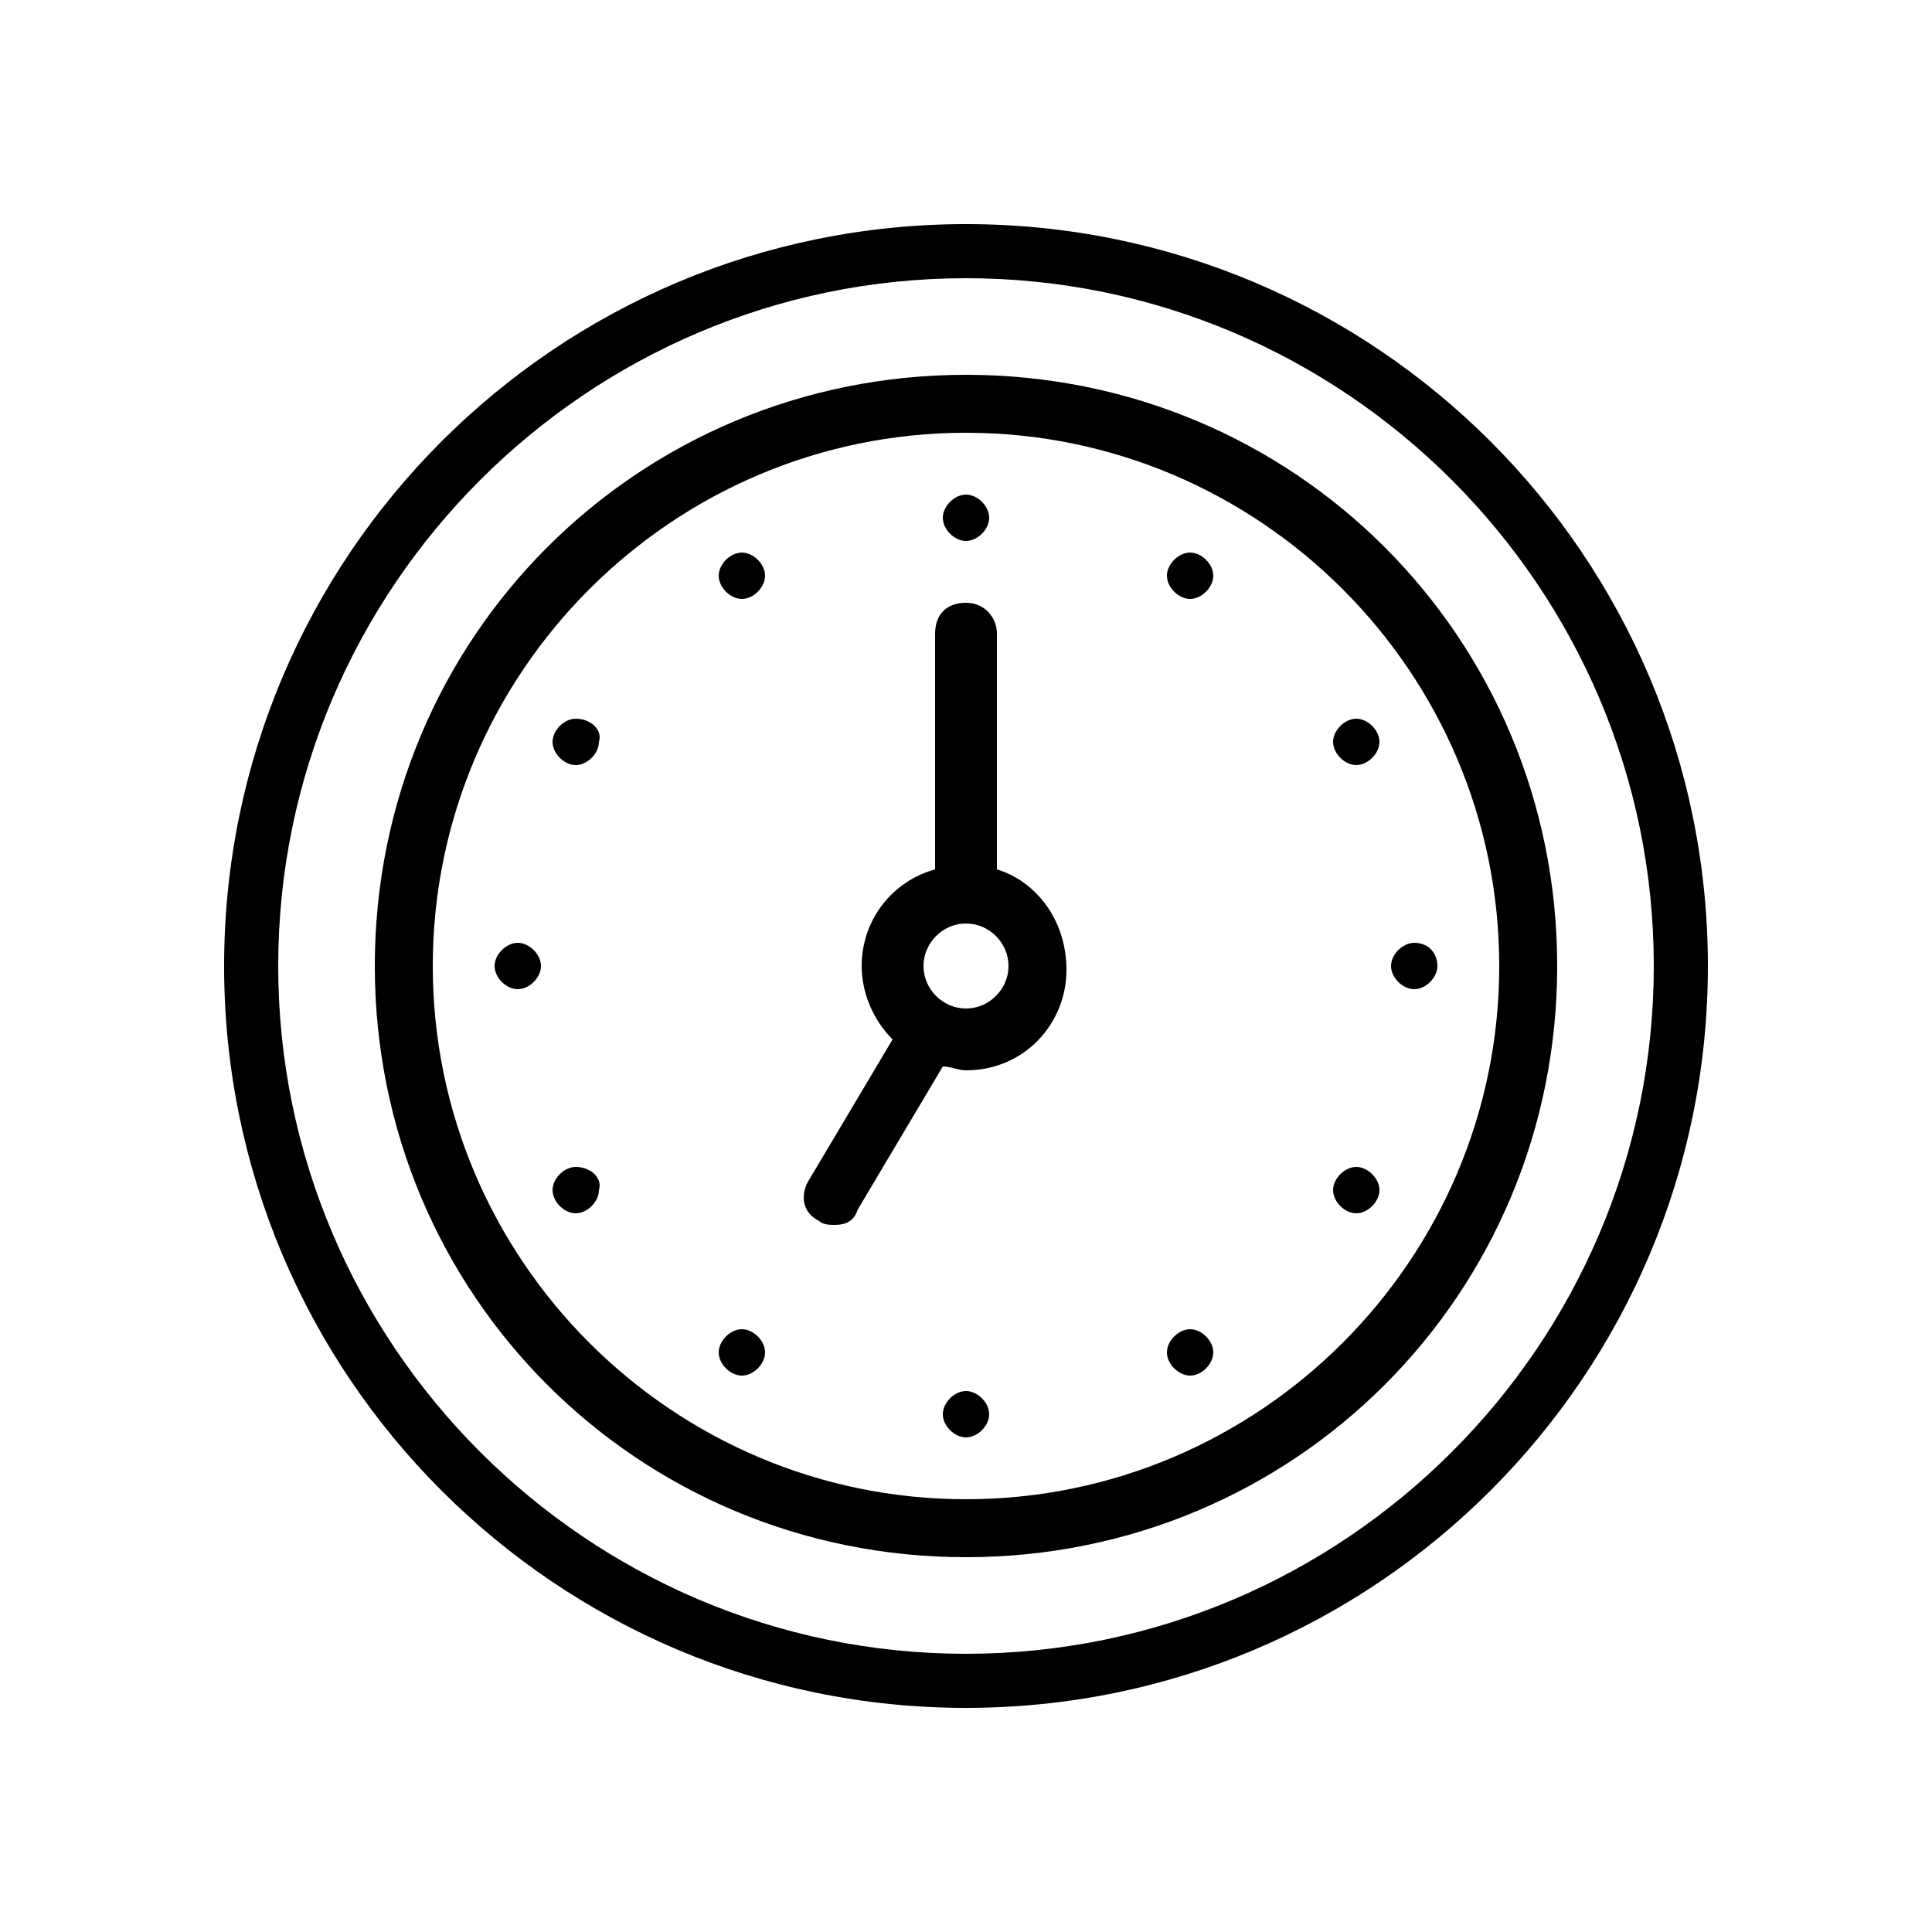
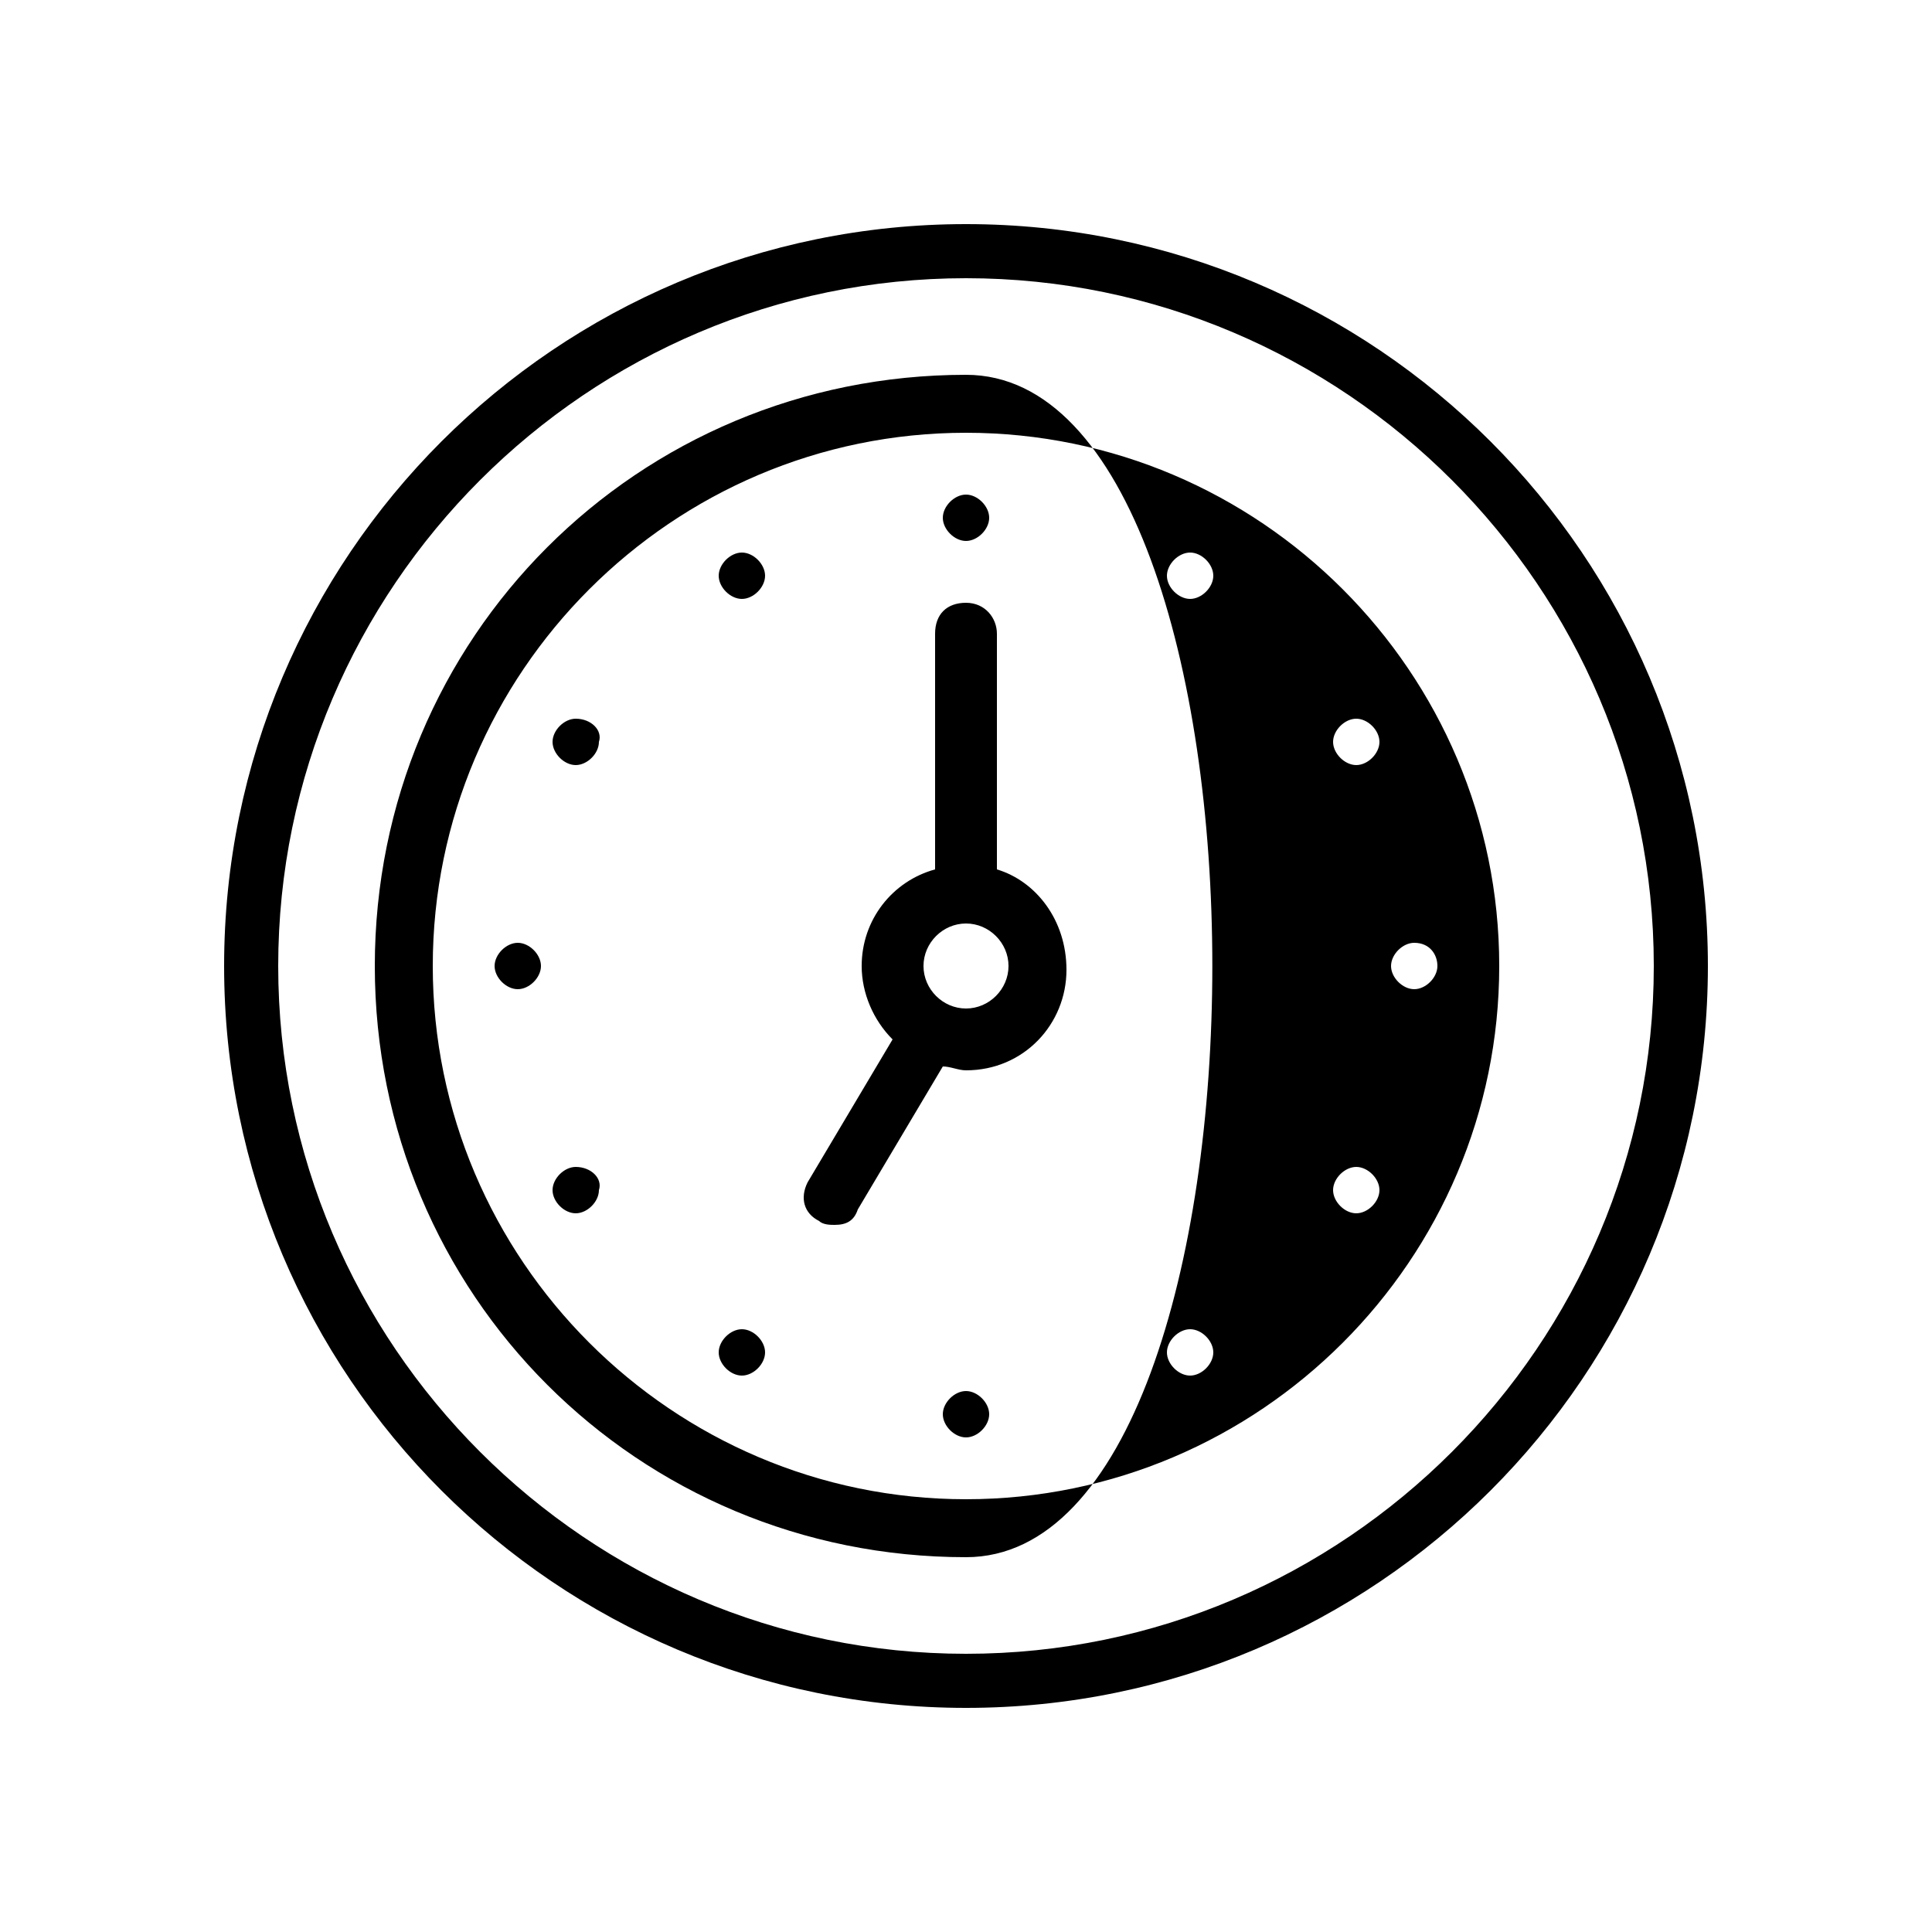
<svg xmlns="http://www.w3.org/2000/svg" version="1.1" id="icon" x="0px" y="0px" viewBox="0 0 50 50" style="enable-background:new 0 0 50 50;" xml:space="preserve">s
- <path id="Rechteck_99" fill="none" d="M25,0L25,0c13.8,0,25,11.2,25,25l0,0c0,13.8-11.2,25-25,25l0,0C11.2,50,0,38.8,0,25l0,0  C0,11.2,11.2,0,25,0z" />
-   <g>
-     <path style="fill:currentColor;" d="M25,9.7C16.5,9.7,9.7,16.5,9.7,25S16.5,40.3,25,40.3S40.3,33.5,40.3,25S33.5,9.7,25,9.7z M25,38.8    c-7.6,0-13.8-6.2-13.8-13.8S17.4,11.2,25,11.2S38.8,17.4,38.8,25S32.6,38.8,25,38.8z   M25,5.8C14.4,5.8,5.8,14.4,5.8,25S14.4,44.2,25,44.2S44.2,35.6,44.2,25S35.6,5.8,25,5.8z M25,42.8    c-9.8,0-17.8-8-17.8-17.8S15.2,7.2,25,7.2s17.8,8,17.8,17.8S34.8,42.8,25,42.8z   M25.8,22.5v-6.1c0-0.4-0.3-0.8-0.8-0.8s-0.8,0.3-0.8,0.8v6.1c-1.1,0.3-1.9,1.3-1.9,2.5c0,0.7,0.3,1.4,0.8,1.9l-2.2,3.7    c-0.2,0.4-0.1,0.8,0.3,1c0.1,0.1,0.3,0.1,0.4,0.1c0.3,0,0.5-0.1,0.6-0.4l2.2-3.7c0.2,0,0.4,0.1,0.6,0.1c1.5,0,2.6-1.2,2.6-2.6    C27.6,23.8,26.8,22.8,25.8,22.5z M25,26.1c-0.6,0-1.1-0.5-1.1-1.1s0.5-1.1,1.1-1.1s1.1,0.5,1.1,1.1S25.6,26.1,25,26.1z   M35.1,30.2c-0.3,0-0.6,0.3-0.6,0.6c0,0.3,0.3,0.6,0.6,0.6s0.6-0.3,0.6-0.6C35.7,30.5,35.4,30.2,35.1,30.2z   M30.8,34.4c-0.3,0-0.6,0.3-0.6,0.6c0,0.3,0.3,0.6,0.6,0.6s0.6-0.3,0.6-0.6C31.4,34.7,31.1,34.4,30.8,34.4z   M25,36c-0.3,0-0.6,0.3-0.6,0.6c0,0.3,0.3,0.6,0.6,0.6s0.6-0.3,0.6-0.6C25.6,36.3,25.3,36,25,36z   M25,14c0.3,0,0.6-0.3,0.6-0.6s-0.3-0.6-0.6-0.6s-0.6,0.3-0.6,0.6S24.7,14,25,14z   M36.6,24.4c-0.3,0-0.6,0.3-0.6,0.6c0,0.3,0.3,0.6,0.6,0.6c0.3,0,0.6-0.3,0.6-0.6C37.2,24.7,37,24.4,36.6,24.4z   M35.1,18.6c-0.3,0-0.6,0.3-0.6,0.6c0,0.3,0.3,0.6,0.6,0.6s0.6-0.3,0.6-0.6C35.7,18.9,35.4,18.6,35.1,18.6z   M30.8,14.3c-0.3,0-0.6,0.3-0.6,0.6s0.3,0.6,0.6,0.6s0.6-0.3,0.6-0.6S31.1,14.3,30.8,14.3z   M19.2,14.3c-0.3,0-0.6,0.3-0.6,0.6s0.3,0.6,0.6,0.6s0.6-0.3,0.6-0.6S19.5,14.3,19.2,14.3z   M14.9,18.6c-0.3,0-0.6,0.3-0.6,0.6c0,0.3,0.3,0.6,0.6,0.6s0.6-0.3,0.6-0.6C15.6,18.9,15.3,18.6,14.9,18.6z   M13.4,24.4c-0.3,0-0.6,0.3-0.6,0.6c0,0.3,0.3,0.6,0.6,0.6S14,25.3,14,25C14,24.7,13.7,24.4,13.4,24.4z   M14.9,30.2c-0.3,0-0.6,0.3-0.6,0.6c0,0.3,0.3,0.6,0.6,0.6s0.6-0.3,0.6-0.6C15.6,30.5,15.3,30.2,14.9,30.2z   M19.2,34.4c-0.3,0-0.6,0.3-0.6,0.6c0,0.3,0.3,0.6,0.6,0.6s0.6-0.3,0.6-0.6C19.8,34.7,19.5,34.4,19.2,34.4z" />
+ <g>
+     <path style="fill:currentColor;" d="M25,9.7C16.5,9.7,9.7,16.5,9.7,25S16.5,40.3,25,40.3S33.5,9.7,25,9.7z M25,38.8    c-7.6,0-13.8-6.2-13.8-13.8S17.4,11.2,25,11.2S38.8,17.4,38.8,25S32.6,38.8,25,38.8z   M25,5.8C14.4,5.8,5.8,14.4,5.8,25S14.4,44.2,25,44.2S44.2,35.6,44.2,25S35.6,5.8,25,5.8z M25,42.8    c-9.8,0-17.8-8-17.8-17.8S15.2,7.2,25,7.2s17.8,8,17.8,17.8S34.8,42.8,25,42.8z   M25.8,22.5v-6.1c0-0.4-0.3-0.8-0.8-0.8s-0.8,0.3-0.8,0.8v6.1c-1.1,0.3-1.9,1.3-1.9,2.5c0,0.7,0.3,1.4,0.8,1.9l-2.2,3.7    c-0.2,0.4-0.1,0.8,0.3,1c0.1,0.1,0.3,0.1,0.4,0.1c0.3,0,0.5-0.1,0.6-0.4l2.2-3.7c0.2,0,0.4,0.1,0.6,0.1c1.5,0,2.6-1.2,2.6-2.6    C27.6,23.8,26.8,22.8,25.8,22.5z M25,26.1c-0.6,0-1.1-0.5-1.1-1.1s0.5-1.1,1.1-1.1s1.1,0.5,1.1,1.1S25.6,26.1,25,26.1z   M35.1,30.2c-0.3,0-0.6,0.3-0.6,0.6c0,0.3,0.3,0.6,0.6,0.6s0.6-0.3,0.6-0.6C35.7,30.5,35.4,30.2,35.1,30.2z   M30.8,34.4c-0.3,0-0.6,0.3-0.6,0.6c0,0.3,0.3,0.6,0.6,0.6s0.6-0.3,0.6-0.6C31.4,34.7,31.1,34.4,30.8,34.4z   M25,36c-0.3,0-0.6,0.3-0.6,0.6c0,0.3,0.3,0.6,0.6,0.6s0.6-0.3,0.6-0.6C25.6,36.3,25.3,36,25,36z   M25,14c0.3,0,0.6-0.3,0.6-0.6s-0.3-0.6-0.6-0.6s-0.6,0.3-0.6,0.6S24.7,14,25,14z   M36.6,24.4c-0.3,0-0.6,0.3-0.6,0.6c0,0.3,0.3,0.6,0.6,0.6c0.3,0,0.6-0.3,0.6-0.6C37.2,24.7,37,24.4,36.6,24.4z   M35.1,18.6c-0.3,0-0.6,0.3-0.6,0.6c0,0.3,0.3,0.6,0.6,0.6s0.6-0.3,0.6-0.6C35.7,18.9,35.4,18.6,35.1,18.6z   M30.8,14.3c-0.3,0-0.6,0.3-0.6,0.6s0.3,0.6,0.6,0.6s0.6-0.3,0.6-0.6S31.1,14.3,30.8,14.3z   M19.2,14.3c-0.3,0-0.6,0.3-0.6,0.6s0.3,0.6,0.6,0.6s0.6-0.3,0.6-0.6S19.5,14.3,19.2,14.3z   M14.9,18.6c-0.3,0-0.6,0.3-0.6,0.6c0,0.3,0.3,0.6,0.6,0.6s0.6-0.3,0.6-0.6C15.6,18.9,15.3,18.6,14.9,18.6z   M13.4,24.4c-0.3,0-0.6,0.3-0.6,0.6c0,0.3,0.3,0.6,0.6,0.6S14,25.3,14,25C14,24.7,13.7,24.4,13.4,24.4z   M14.9,30.2c-0.3,0-0.6,0.3-0.6,0.6c0,0.3,0.3,0.6,0.6,0.6s0.6-0.3,0.6-0.6C15.6,30.5,15.3,30.2,14.9,30.2z   M19.2,34.4c-0.3,0-0.6,0.3-0.6,0.6c0,0.3,0.3,0.6,0.6,0.6s0.6-0.3,0.6-0.6C19.8,34.7,19.5,34.4,19.2,34.4z" />
  </g>
</svg>